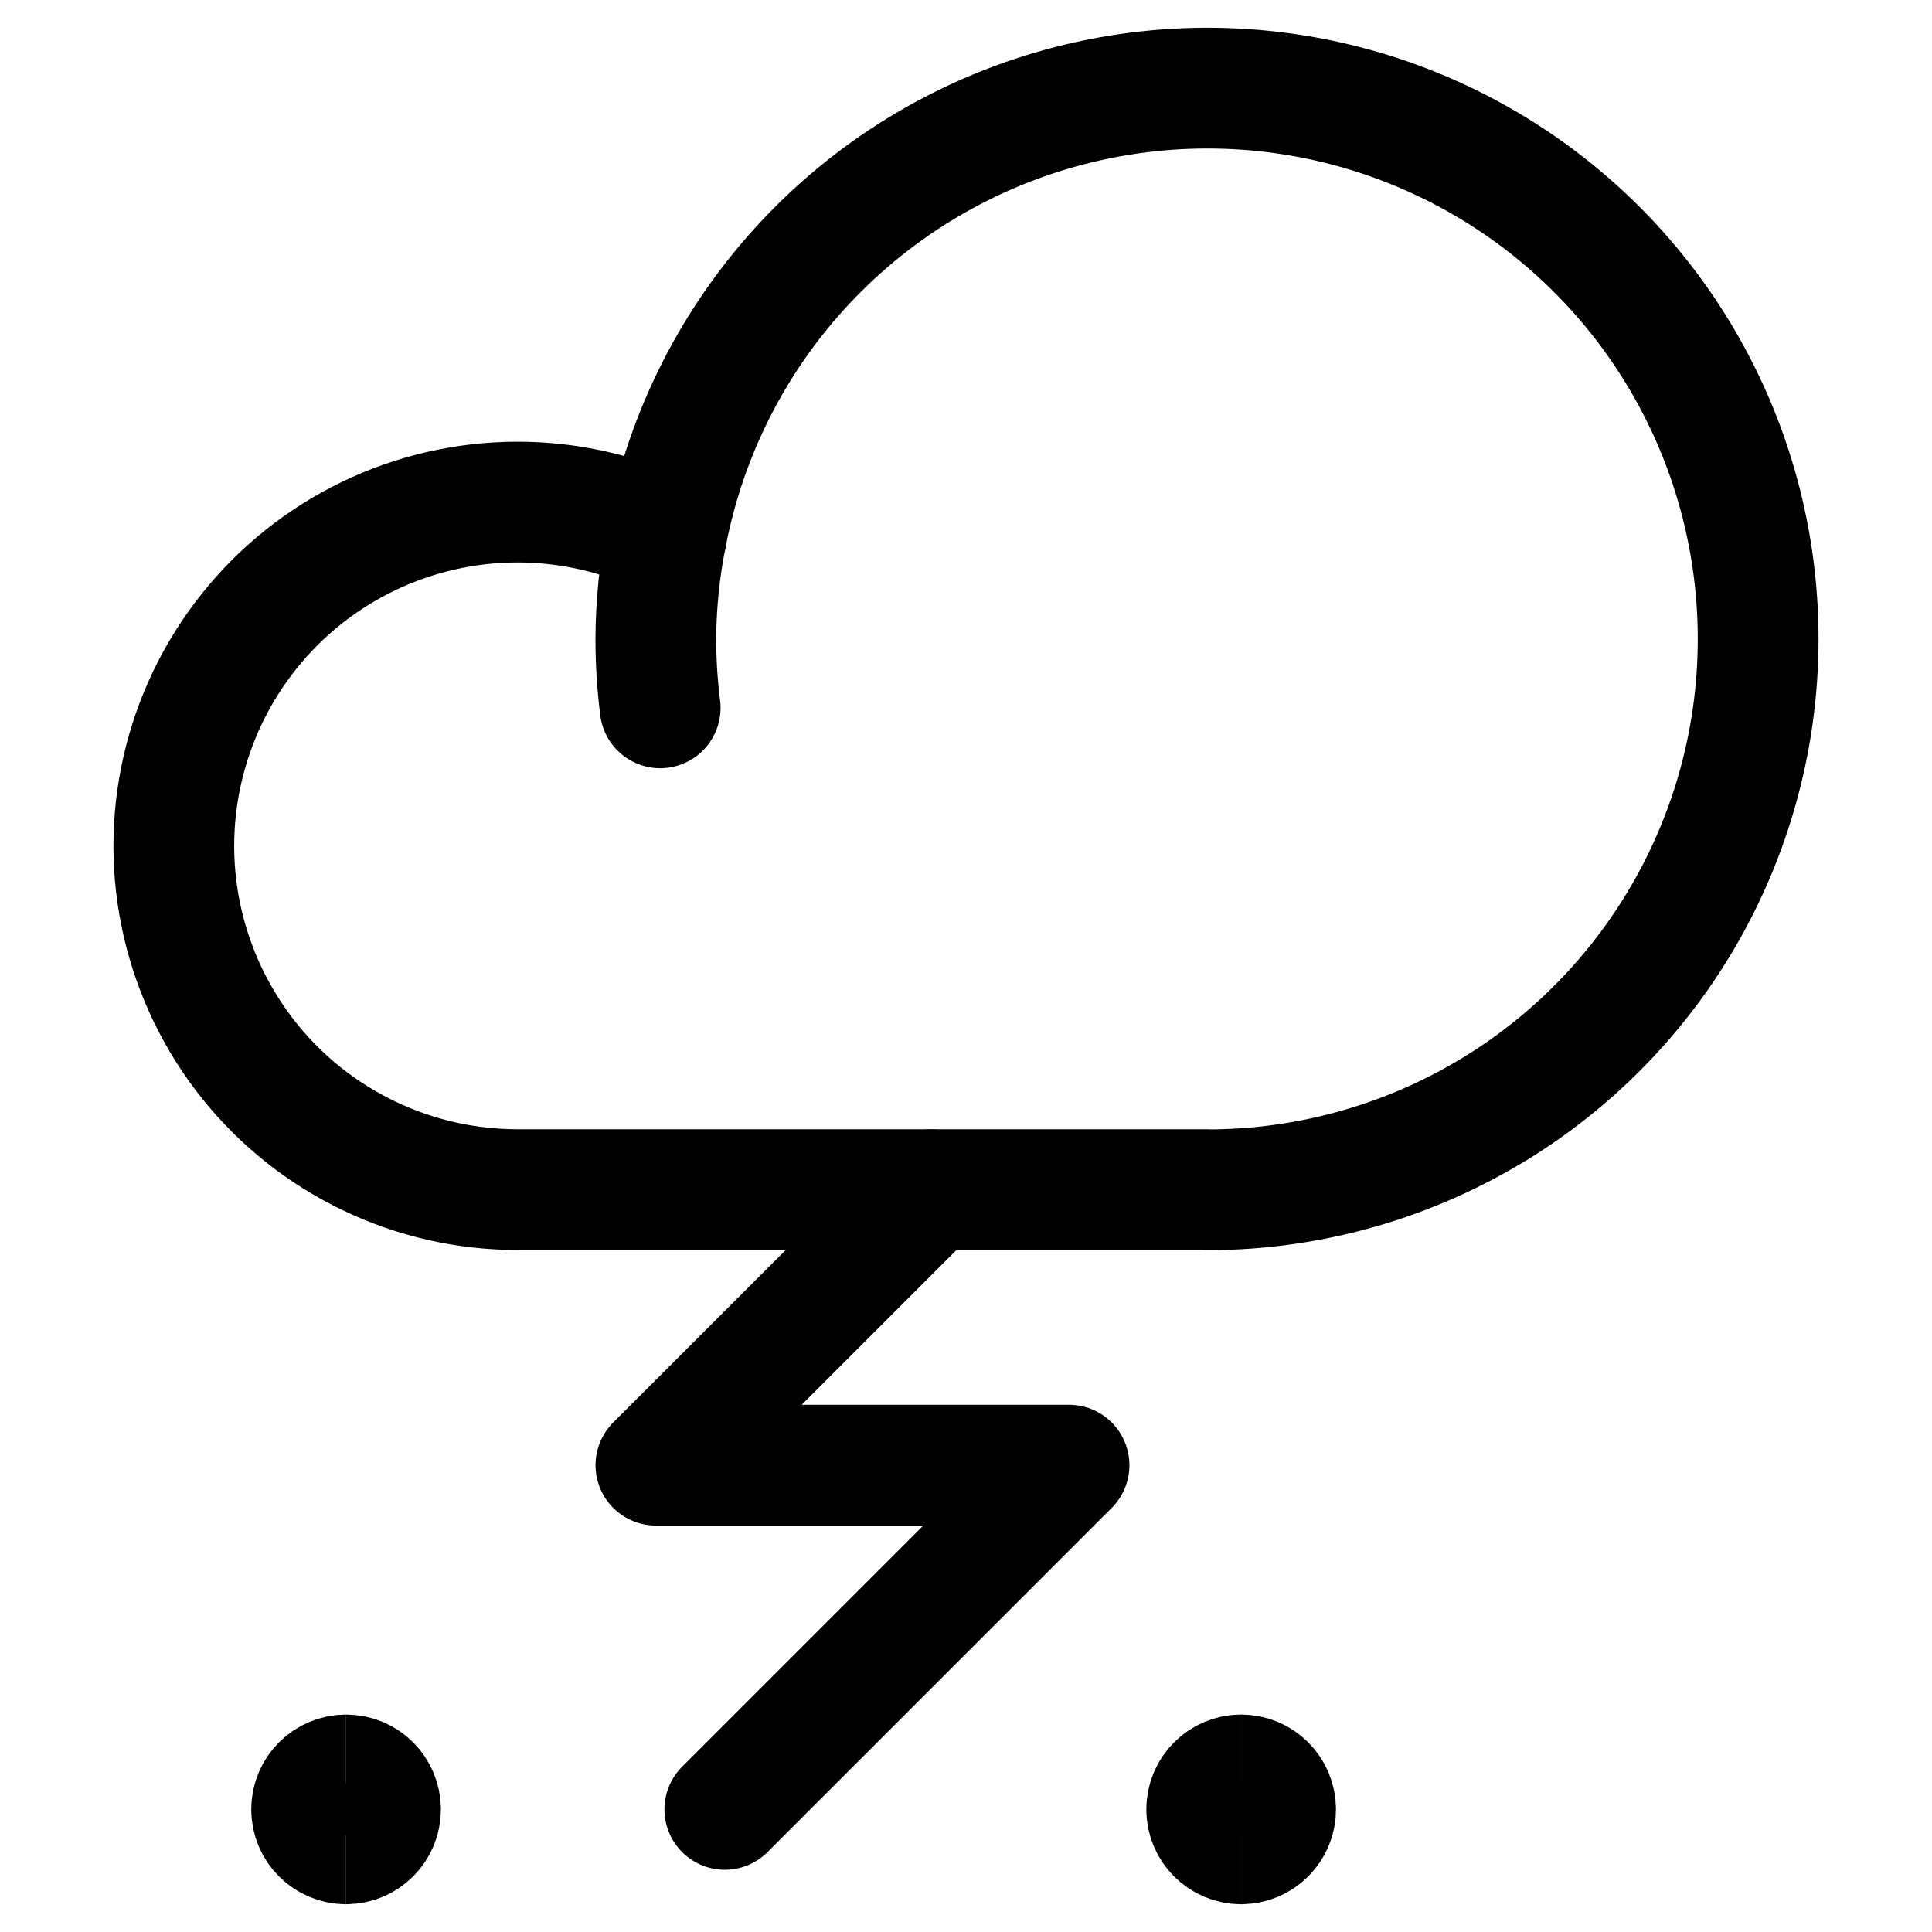
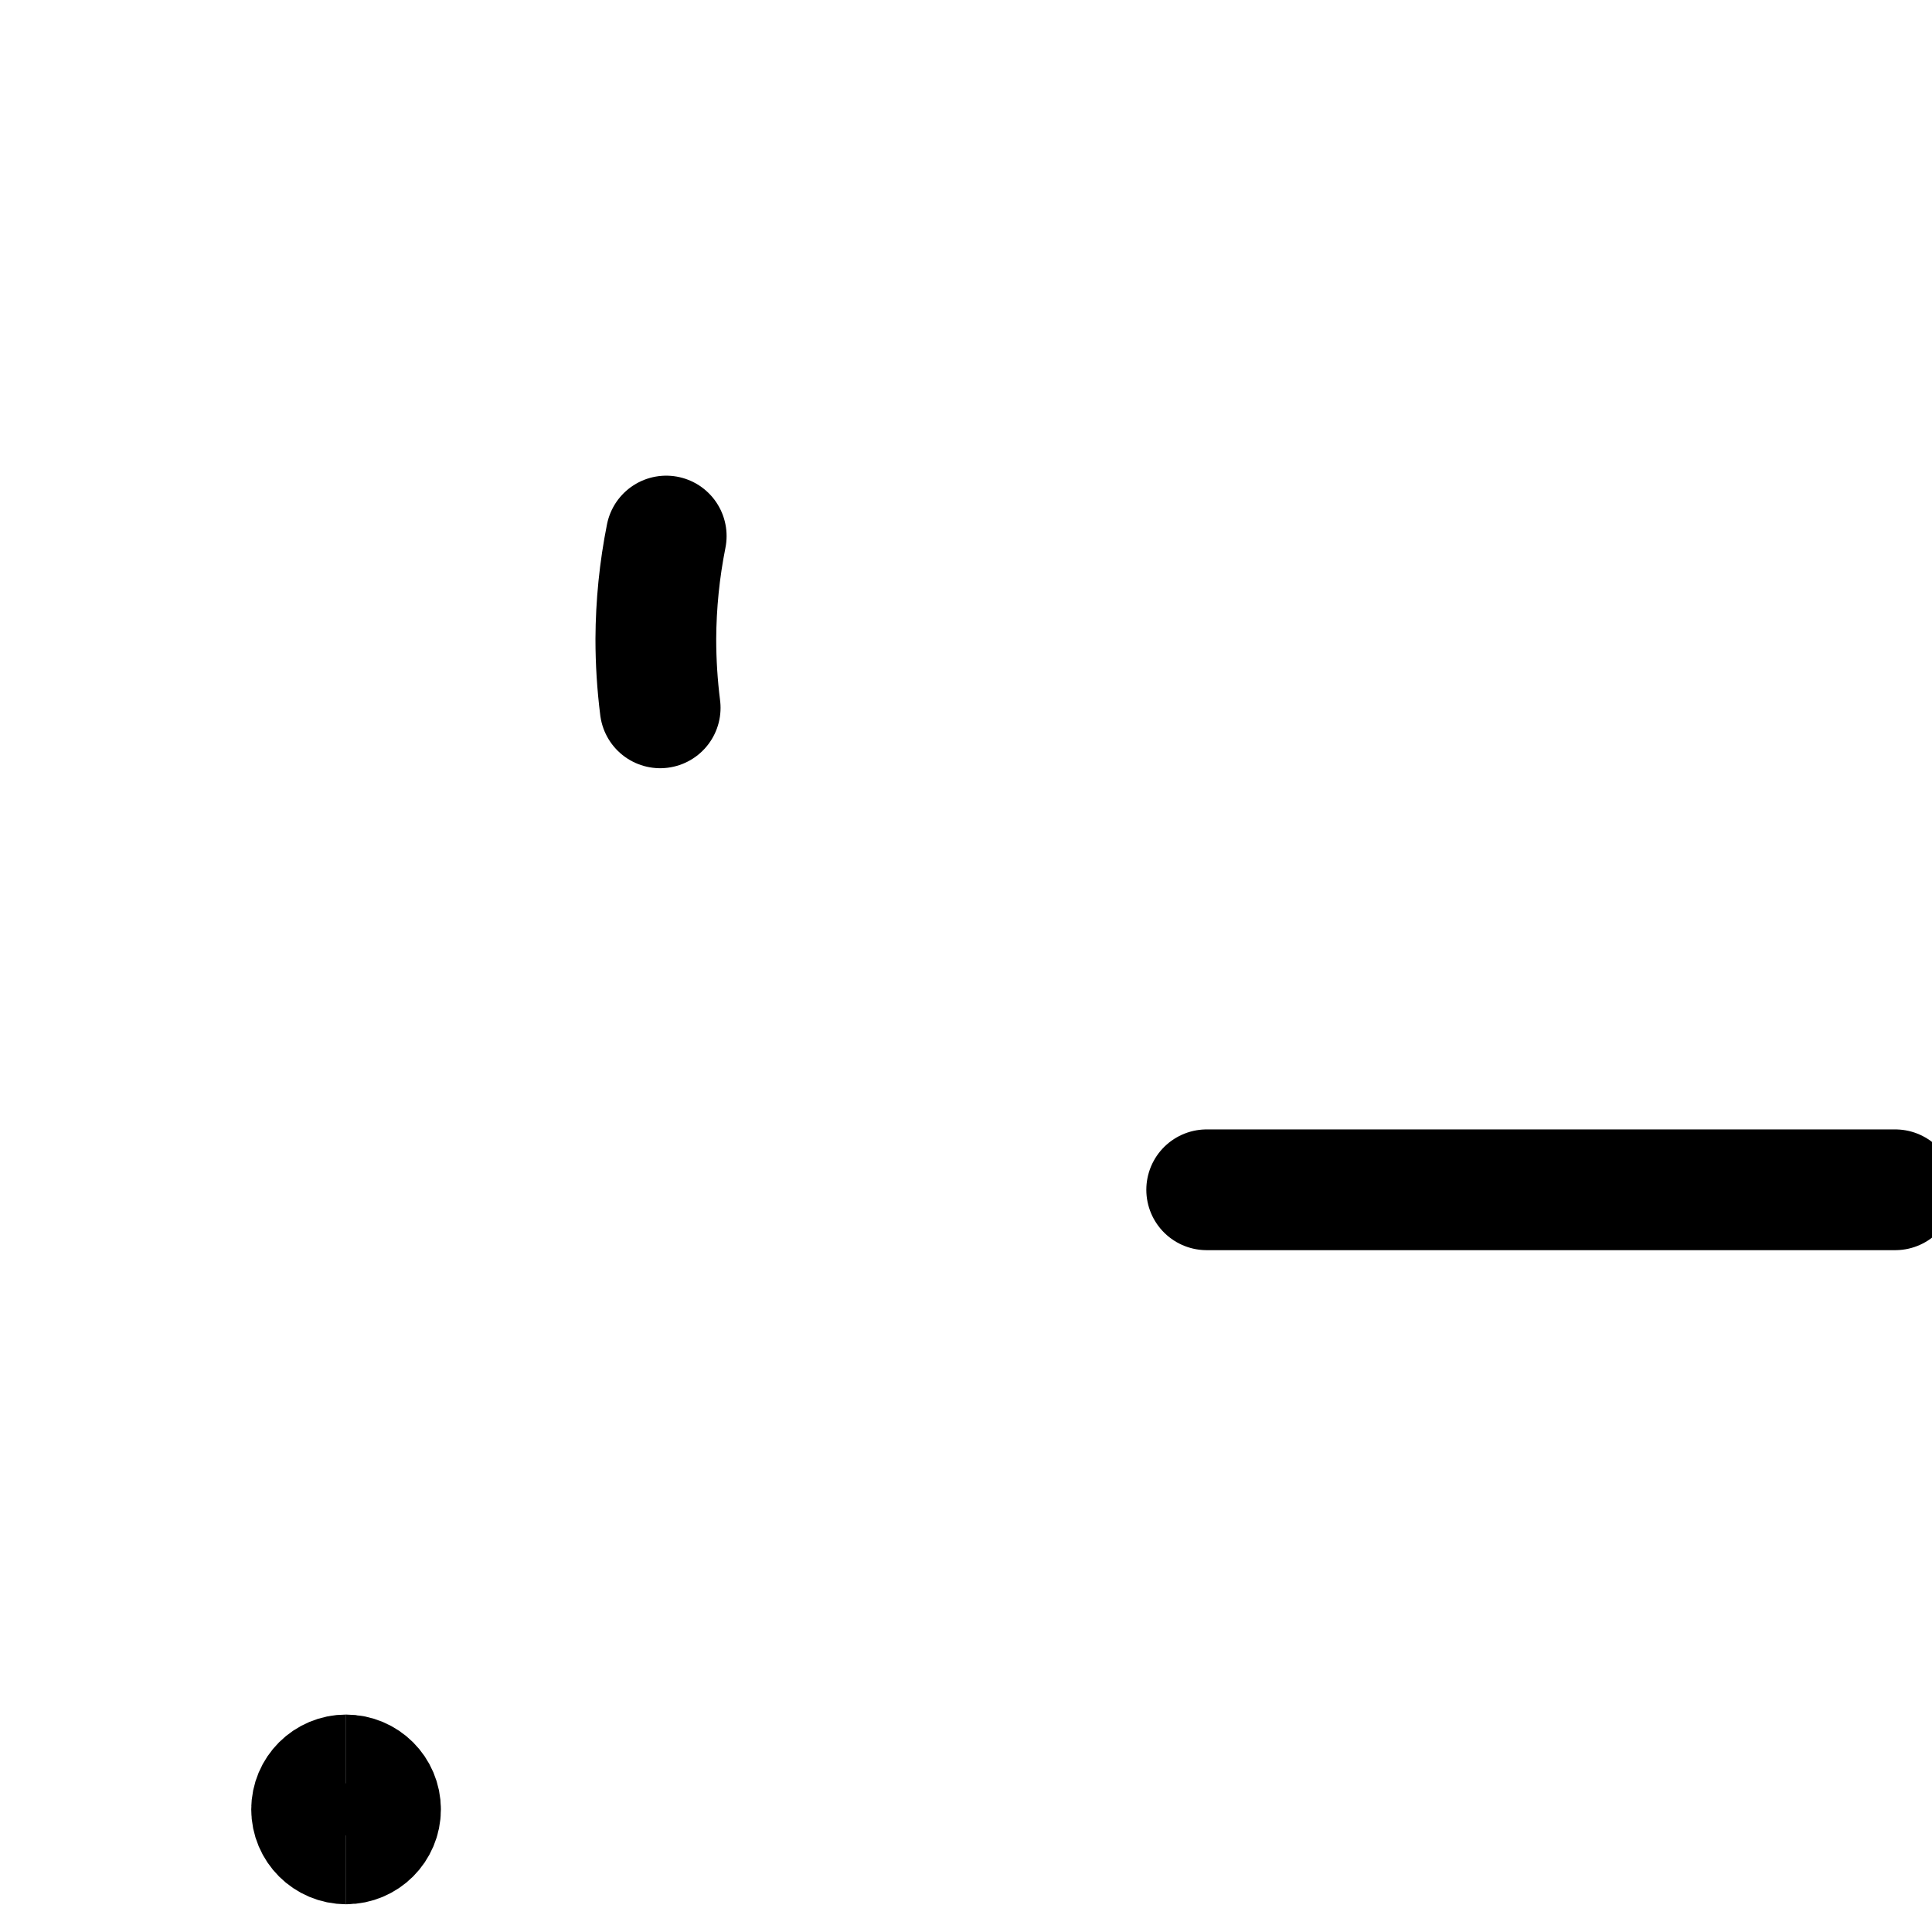
<svg xmlns="http://www.w3.org/2000/svg" fill="none" viewBox="0 0 24 24" id="Weather-Cloud-Snow-Thunder--Streamline-Ultimate">
  <desc>Weather Cloud Snow Thunder Streamline Icon: https://streamlinehq.com</desc>
  <path stroke="#000000" stroke-linecap="round" stroke-linejoin="round" d="M8.201 8.793c-0.036 -0.284 -0.054 -0.569 -0.054 -0.855 0.002 -0.43 0.045 -0.858 0.129 -1.279" stroke-width="1.5" />
-   <path stroke="#000000" stroke-linecap="round" stroke-linejoin="round" d="M14.99 14.78c1.299 0.002 2.571 -0.367 3.669 -1.061 1.097 -0.695 1.974 -1.688 2.528 -2.863 0.554 -1.175 0.762 -2.483 0.6 -3.772 -0.162 -1.289 -0.688 -2.505 -1.515 -3.506 -0.828 -1.001 -1.923 -1.746 -3.158 -2.148 -1.235 -0.402 -2.559 -0.443 -3.817 -0.12 -1.258 0.323 -2.398 0.997 -3.287 1.944 -0.889 0.947 -1.49 2.127 -1.733 3.403 -0.579 -0.277 -1.212 -0.421 -1.854 -0.42 -0.641 0.001 -1.275 0.147 -1.852 0.426 -0.578 0.279 -1.085 0.685 -1.484 1.188 -0.399 0.502 -0.68 1.088 -0.822 1.714 -0.142 0.626 -0.141 1.275 0.003 1.9 0.144 0.625 0.427 1.21 0.827 1.711 0.401 0.501 0.909 0.905 1.488 1.182 0.579 0.278 1.212 0.421 1.854 0.42h8.553Z" stroke-width="1.5" />
-   <path stroke="#000000" stroke-linecap="round" stroke-linejoin="round" d="m11.569 14.78 -3.421 3.421h5.132l-4.276 4.276" stroke-width="1.5" />
+   <path stroke="#000000" stroke-linecap="round" stroke-linejoin="round" d="M14.99 14.78h8.553Z" stroke-width="1.5" />
  <path stroke="#000000" d="M4.299 22.905c-0.236 0 -0.428 -0.191 -0.428 -0.428s0.192 -0.428 0.428 -0.428" stroke-width="1.5" />
  <path stroke="#000000" d="M4.299 22.905c0.236 0 0.428 -0.191 0.428 -0.428s-0.192 -0.428 -0.428 -0.428" stroke-width="1.5" />
-   <path stroke="#000000" d="M15.418 22.905c-0.236 0 -0.428 -0.191 -0.428 -0.428s0.192 -0.428 0.428 -0.428" stroke-width="1.5" />
-   <path stroke="#000000" d="M15.418 22.905c0.236 0 0.428 -0.191 0.428 -0.428s-0.192 -0.428 -0.428 -0.428" stroke-width="1.5" />
</svg>